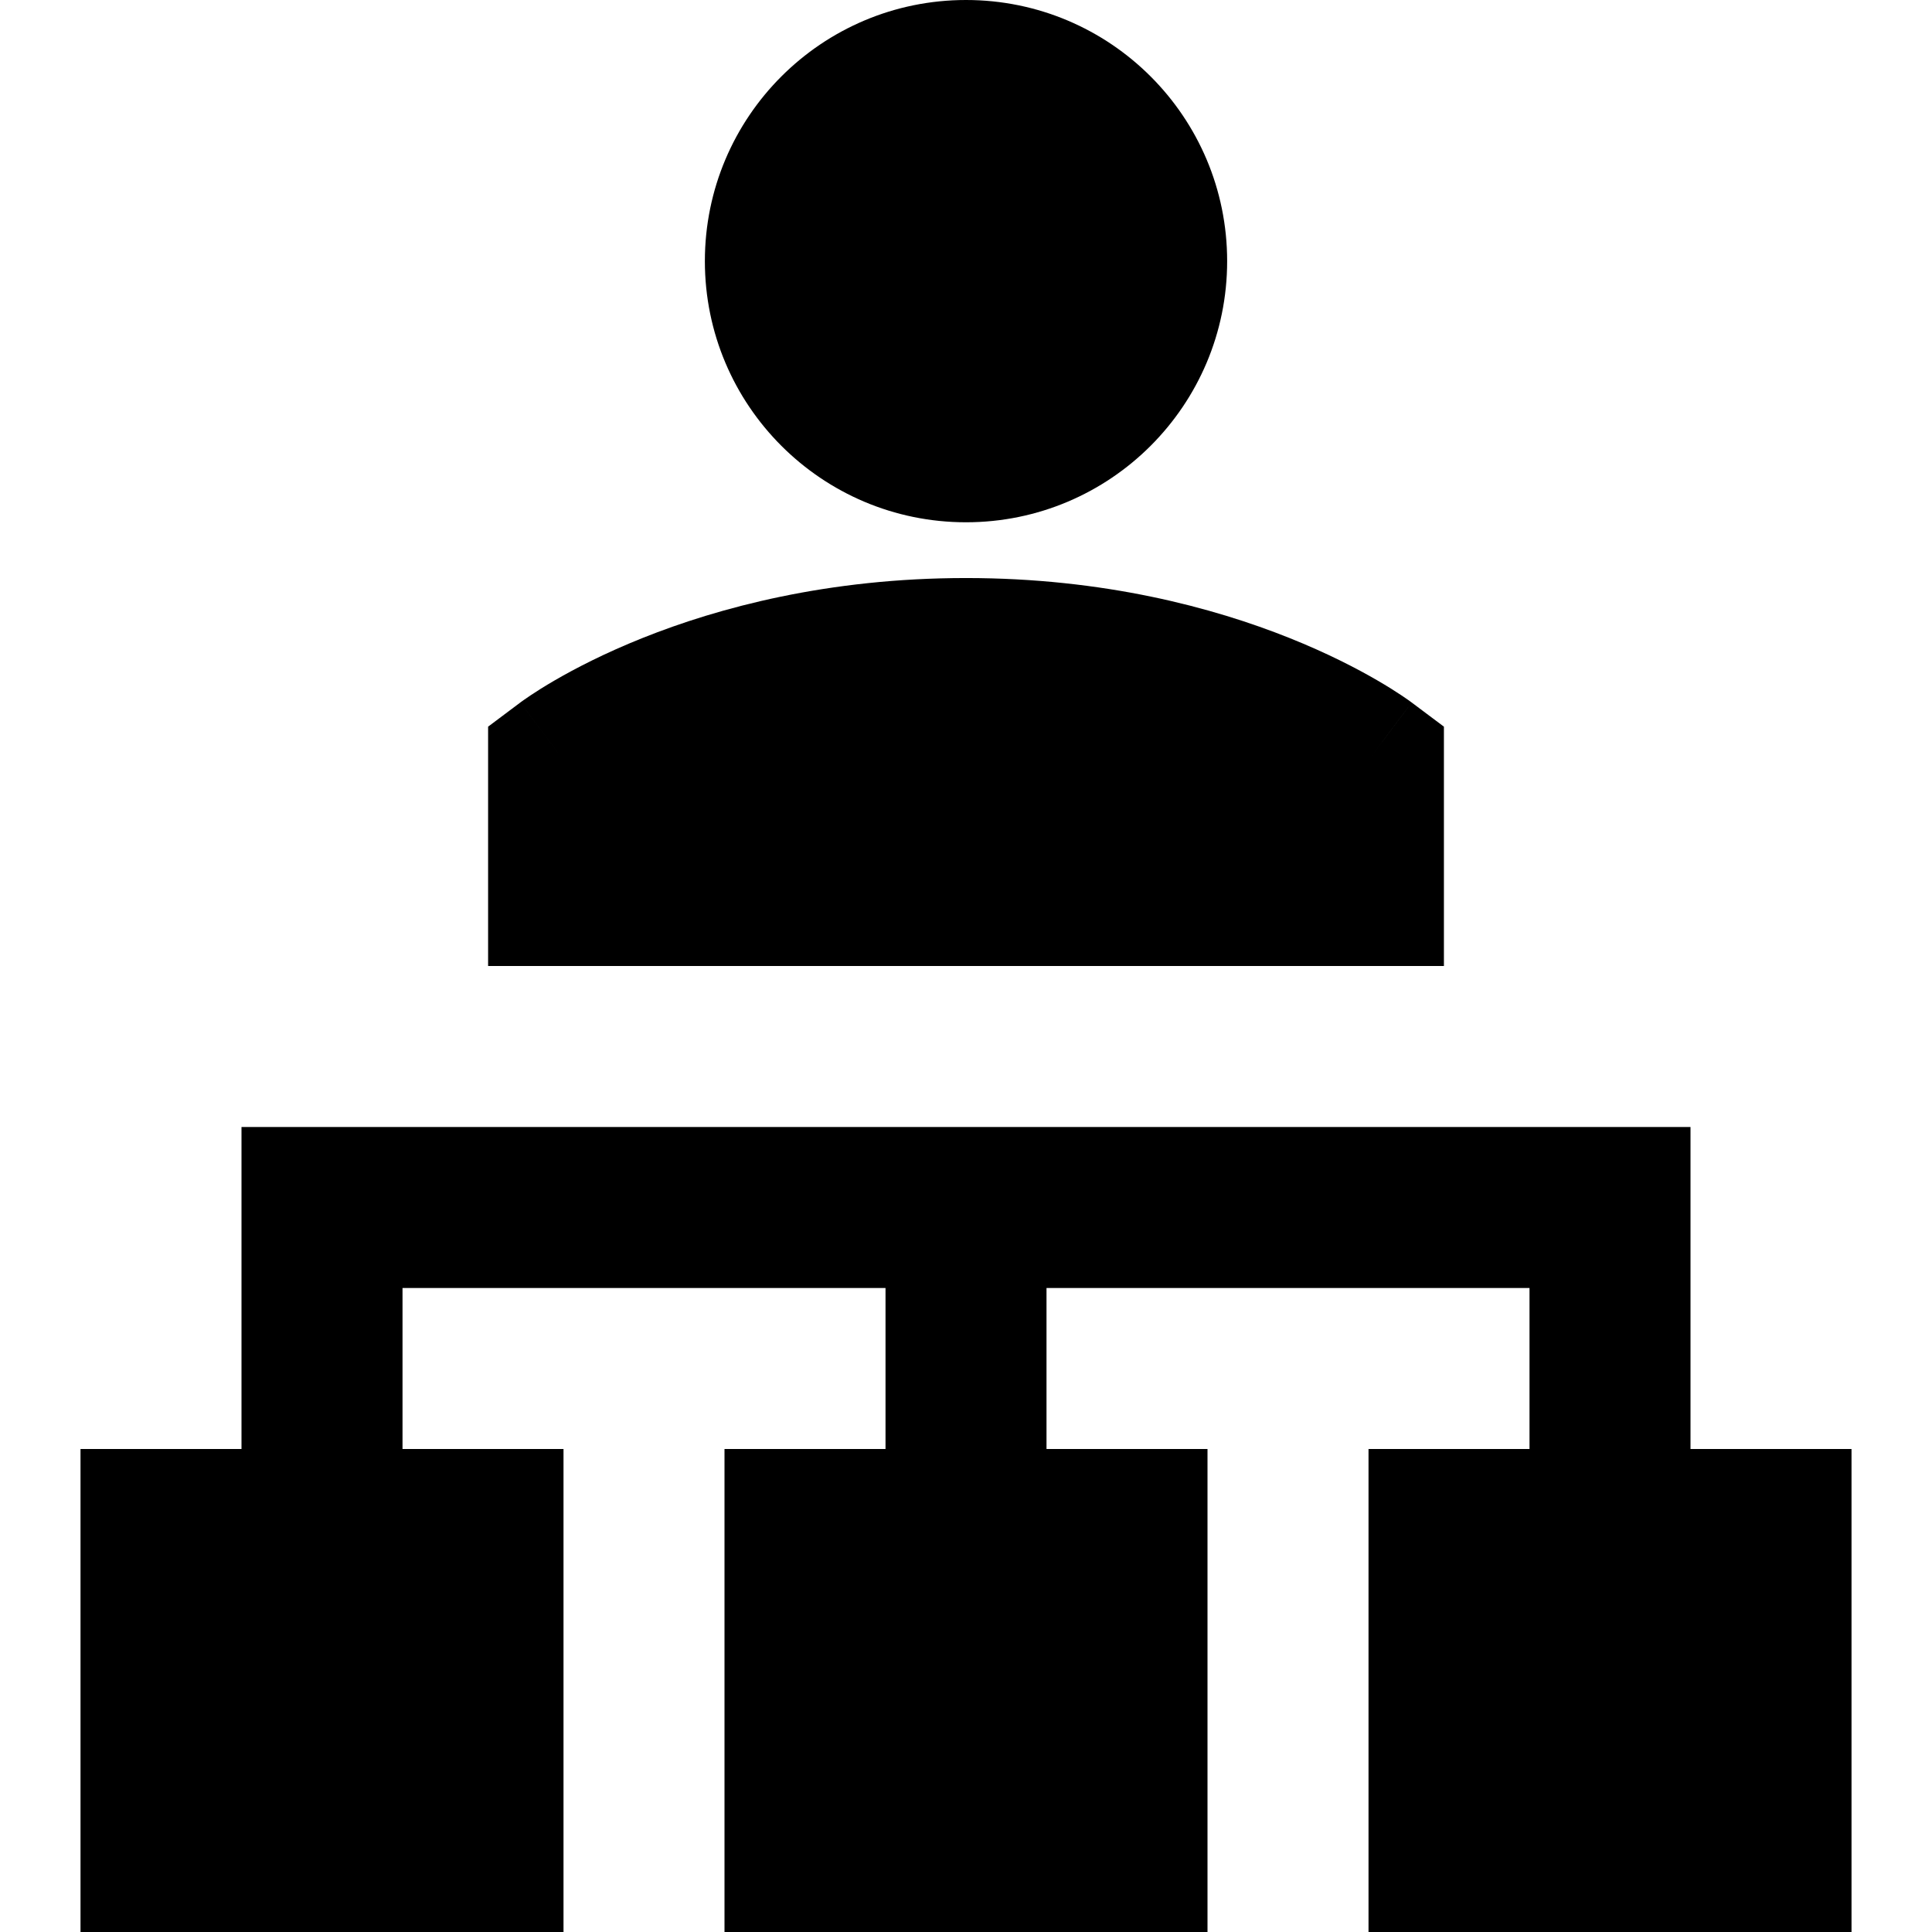
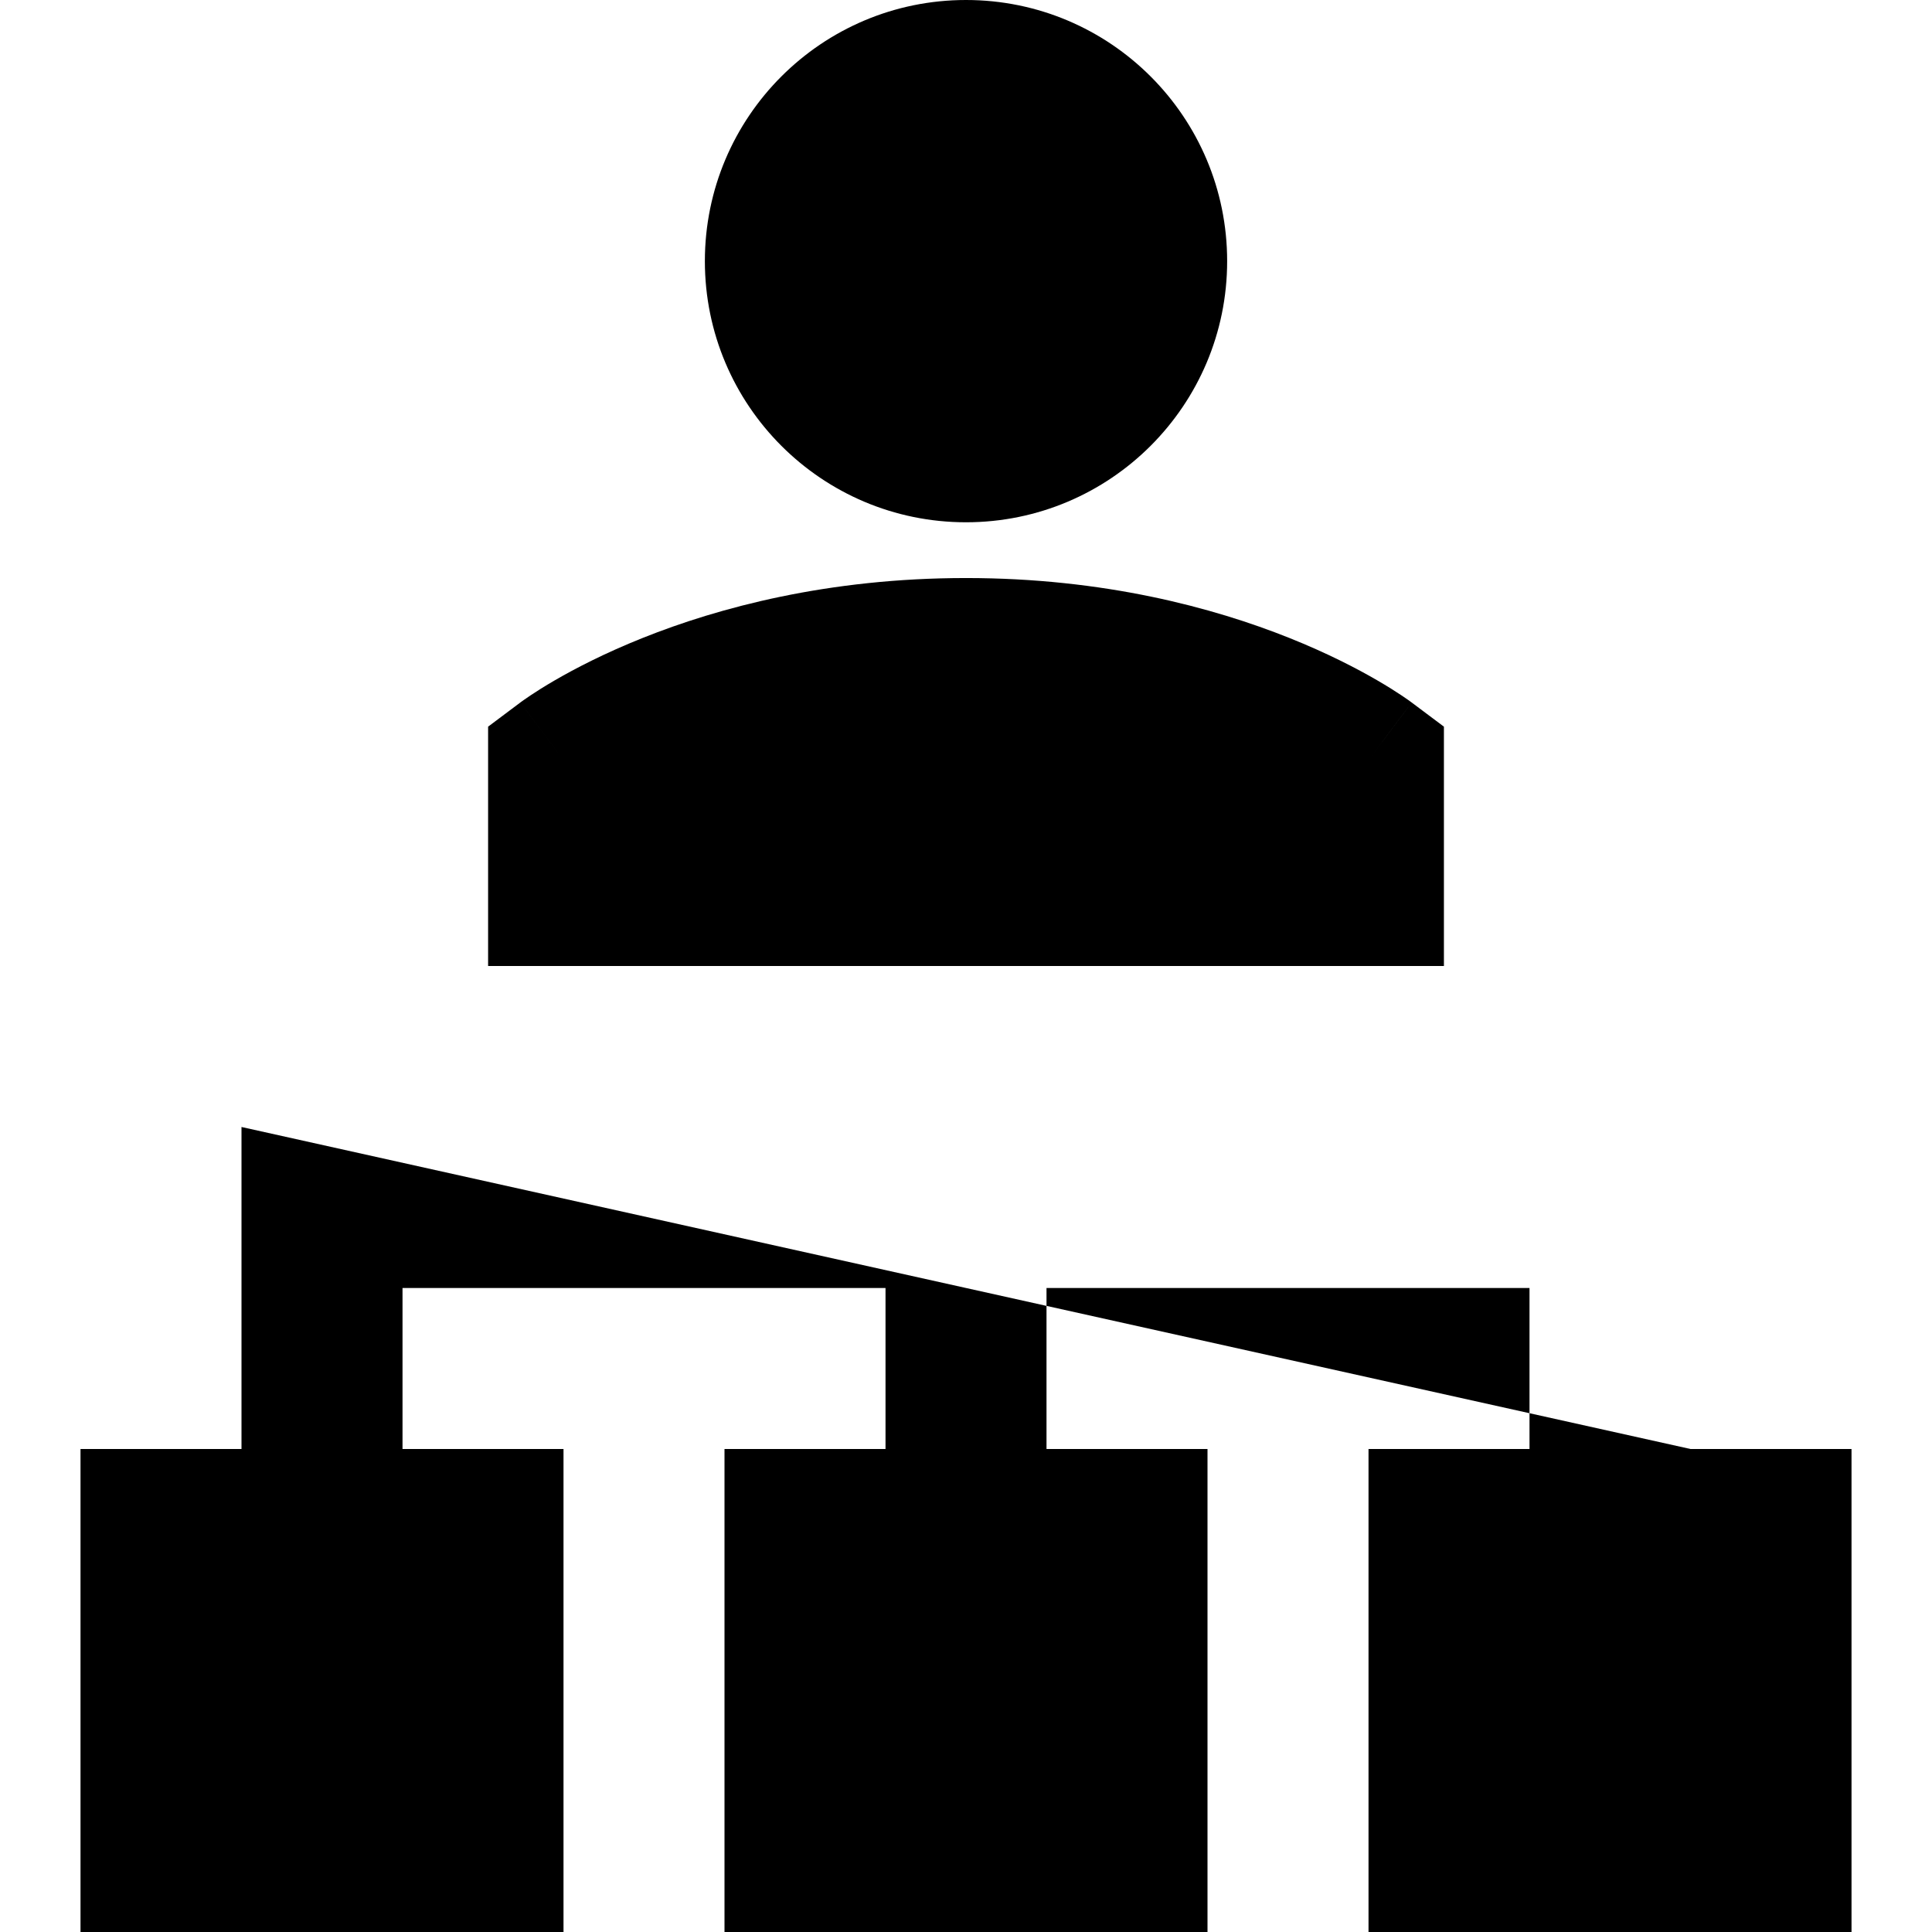
<svg xmlns="http://www.w3.org/2000/svg" width="100" height="100">
-   <path transform="translate(4.167 0)" d="M32.317 13.516C32.317 6.051 38.368 0 45.833 0C53.298 0 59.35 6.051 59.35 13.516C59.35 20.981 53.298 27.033 45.833 27.033C38.368 27.033 32.317 20.981 32.317 13.516ZM66.41 39.687L68.903 36.362L68.897 36.358L68.89 36.353L68.875 36.342L68.836 36.313L68.725 36.233C68.635 36.17 68.516 36.087 68.367 35.988C68.069 35.789 67.653 35.524 67.122 35.216C66.06 34.599 64.534 33.806 62.574 33.022C58.651 31.453 52.983 29.919 45.833 29.919C38.683 29.919 33.016 31.453 29.093 33.022C27.133 33.806 25.607 34.599 24.545 35.216C24.014 35.524 23.597 35.789 23.3 35.988C23.151 36.087 23.031 36.17 22.942 36.233L22.83 36.313L22.791 36.342L22.776 36.353L22.77 36.358L22.764 36.362L25.264 39.696C24.014 38.029 23.389 37.196 23.076 36.779C22.768 36.369 22.763 36.363 22.764 36.362L21.097 37.612L21.097 50L70.57 50L70.57 37.612L68.903 36.362C68.903 36.363 68.899 36.369 68.589 36.782C68.276 37.199 67.652 38.029 66.41 39.687L66.41 39.687ZM8.333 58.333L83.333 58.333L83.333 75L91.667 75L91.667 100L66.667 100L66.667 75L75 75L75 66.667L50 66.667L50 75L58.333 75L58.333 100L33.333 100L33.333 75L41.667 75L41.667 66.667L16.667 66.667L16.667 75L25 75L25 100L0 100L0 75L8.333 75L8.333 58.333Z" fill-rule="evenodd" />
+   <path transform="translate(4.167 0)" d="M32.317 13.516C32.317 6.051 38.368 0 45.833 0C53.298 0 59.35 6.051 59.35 13.516C59.35 20.981 53.298 27.033 45.833 27.033C38.368 27.033 32.317 20.981 32.317 13.516ZM66.41 39.687L68.903 36.362L68.897 36.358L68.89 36.353L68.875 36.342L68.836 36.313L68.725 36.233C68.635 36.17 68.516 36.087 68.367 35.988C68.069 35.789 67.653 35.524 67.122 35.216C66.06 34.599 64.534 33.806 62.574 33.022C58.651 31.453 52.983 29.919 45.833 29.919C38.683 29.919 33.016 31.453 29.093 33.022C27.133 33.806 25.607 34.599 24.545 35.216C24.014 35.524 23.597 35.789 23.3 35.988C23.151 36.087 23.031 36.17 22.942 36.233L22.83 36.313L22.791 36.342L22.776 36.353L22.77 36.358L22.764 36.362L25.264 39.696C24.014 38.029 23.389 37.196 23.076 36.779C22.768 36.369 22.763 36.363 22.764 36.362L21.097 37.612L21.097 50L70.57 50L70.57 37.612L68.903 36.362C68.903 36.363 68.899 36.369 68.589 36.782C68.276 37.199 67.652 38.029 66.41 39.687L66.41 39.687ZM8.333 58.333L83.333 75L91.667 75L91.667 100L66.667 100L66.667 75L75 75L75 66.667L50 66.667L50 75L58.333 75L58.333 100L33.333 100L33.333 75L41.667 75L41.667 66.667L16.667 66.667L16.667 75L25 75L25 100L0 100L0 75L8.333 75L8.333 58.333Z" fill-rule="evenodd" />
</svg>